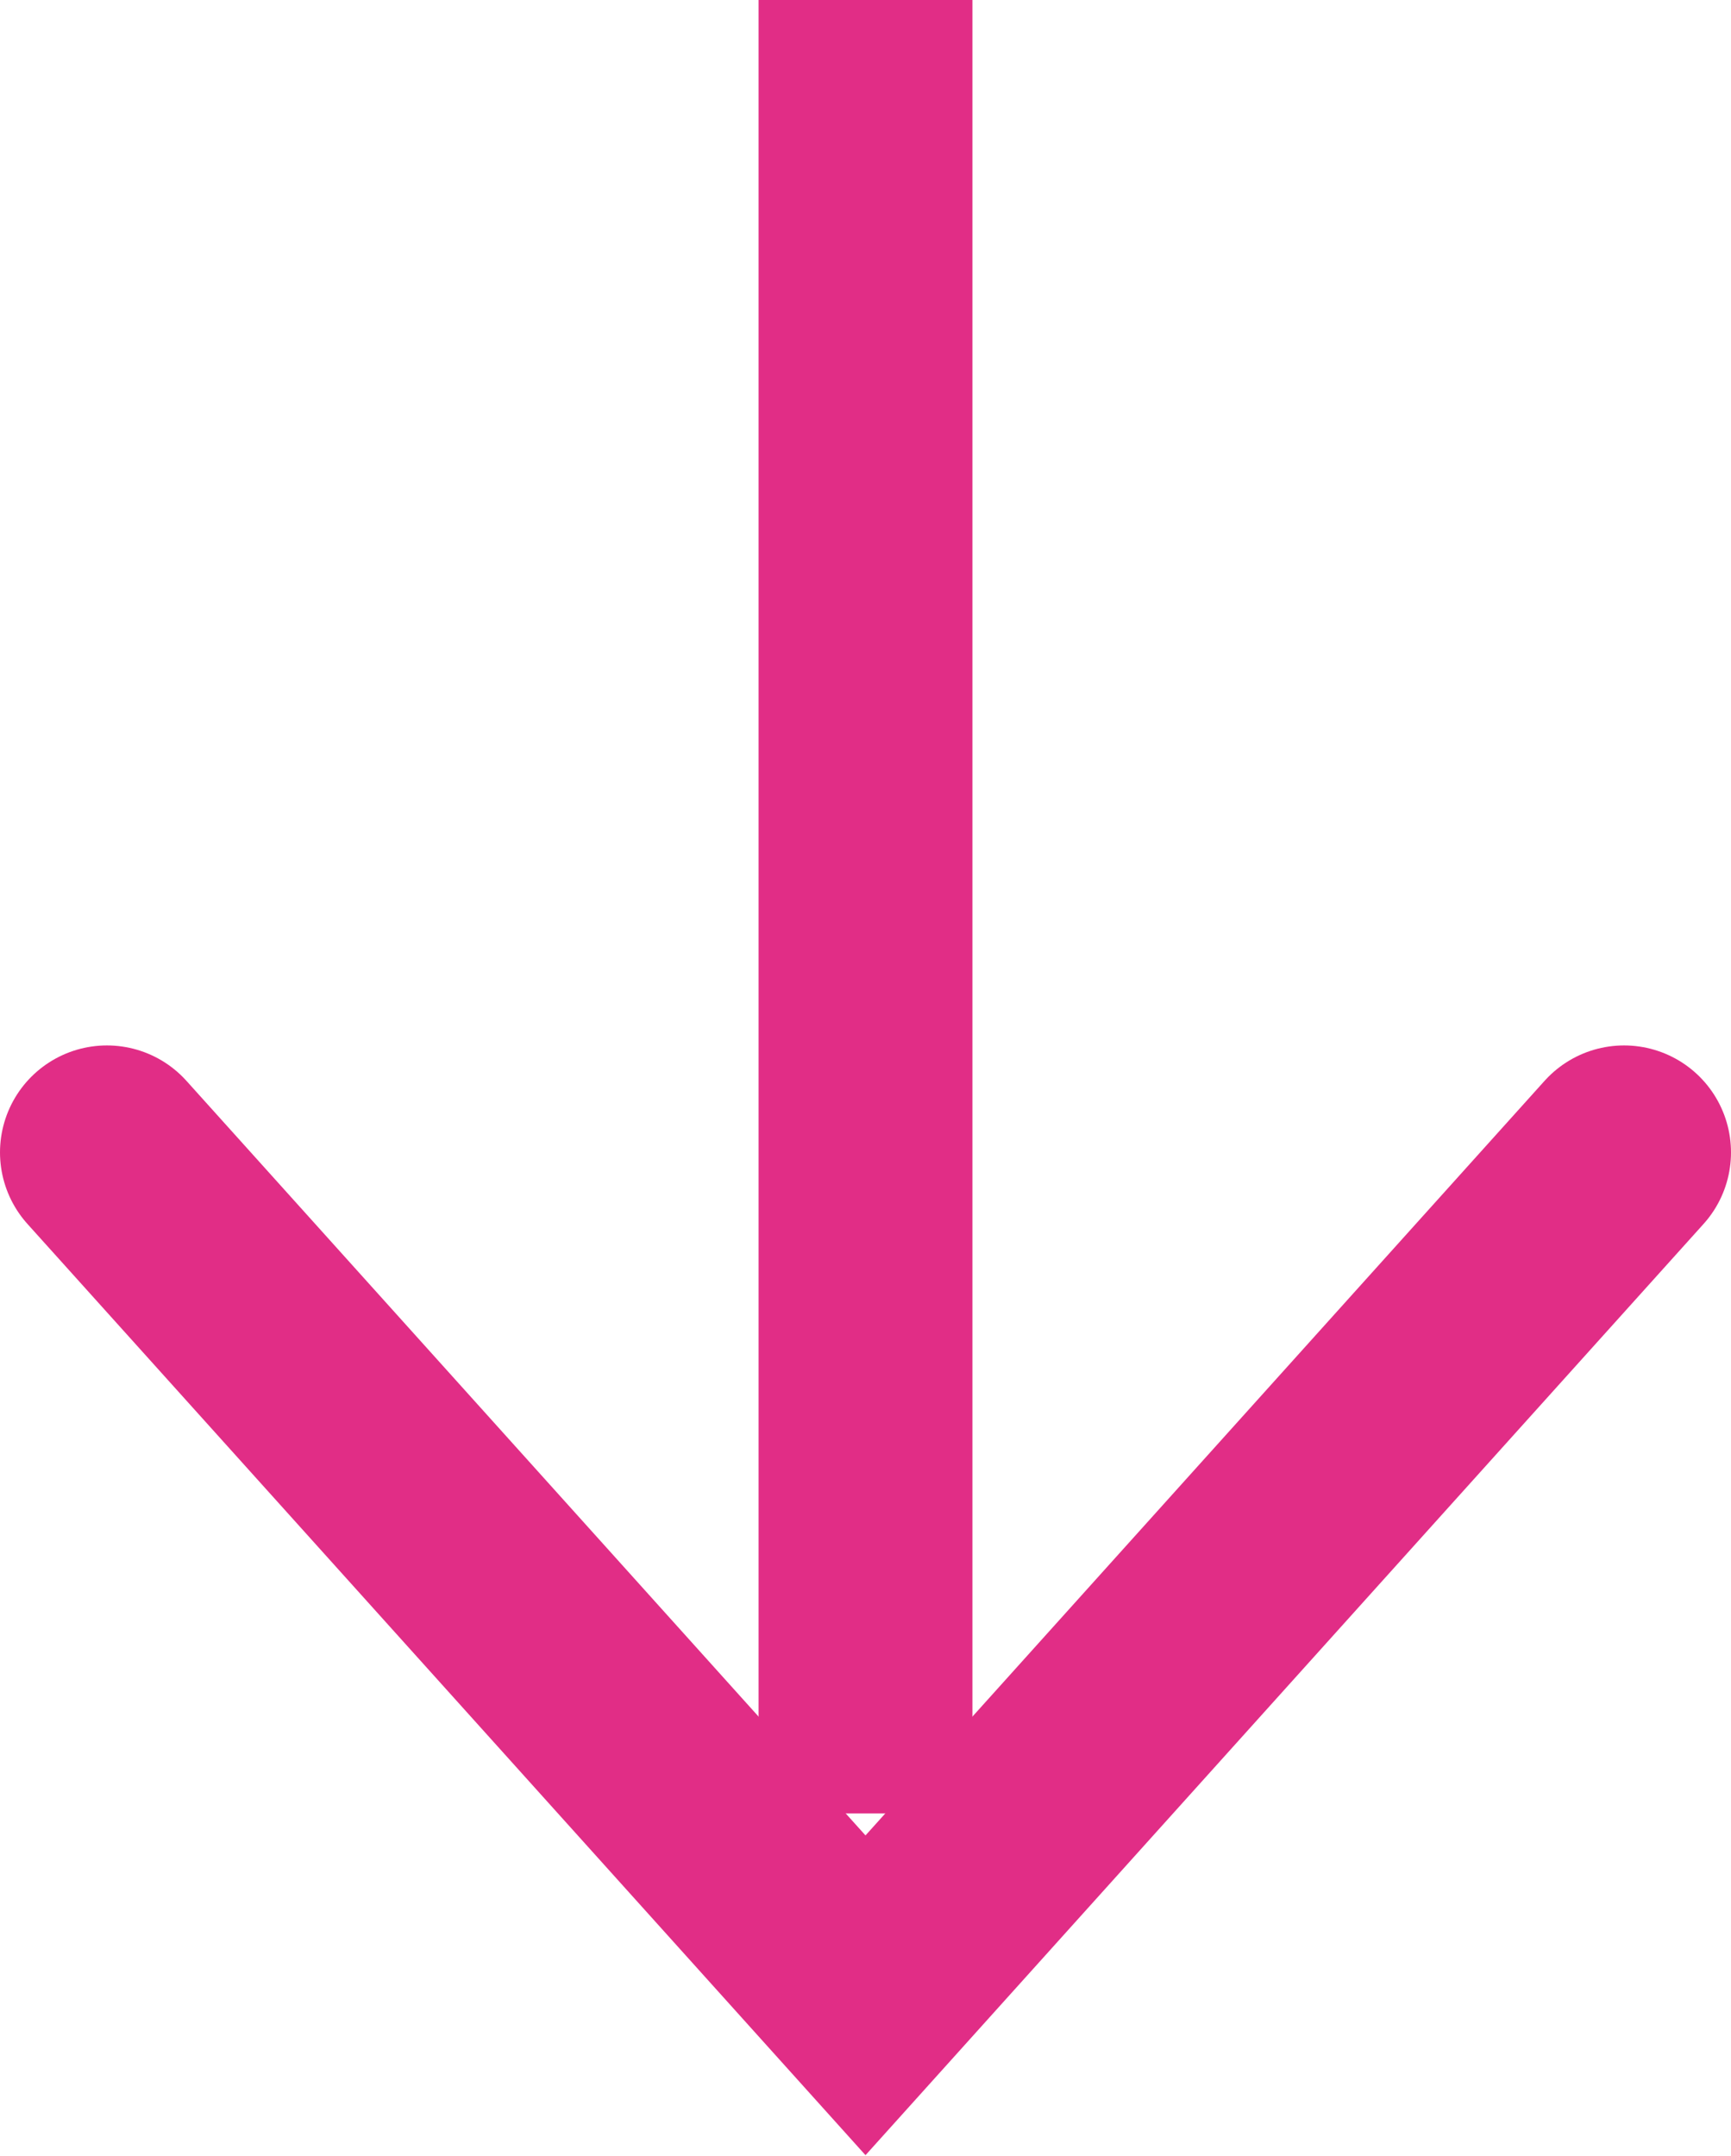
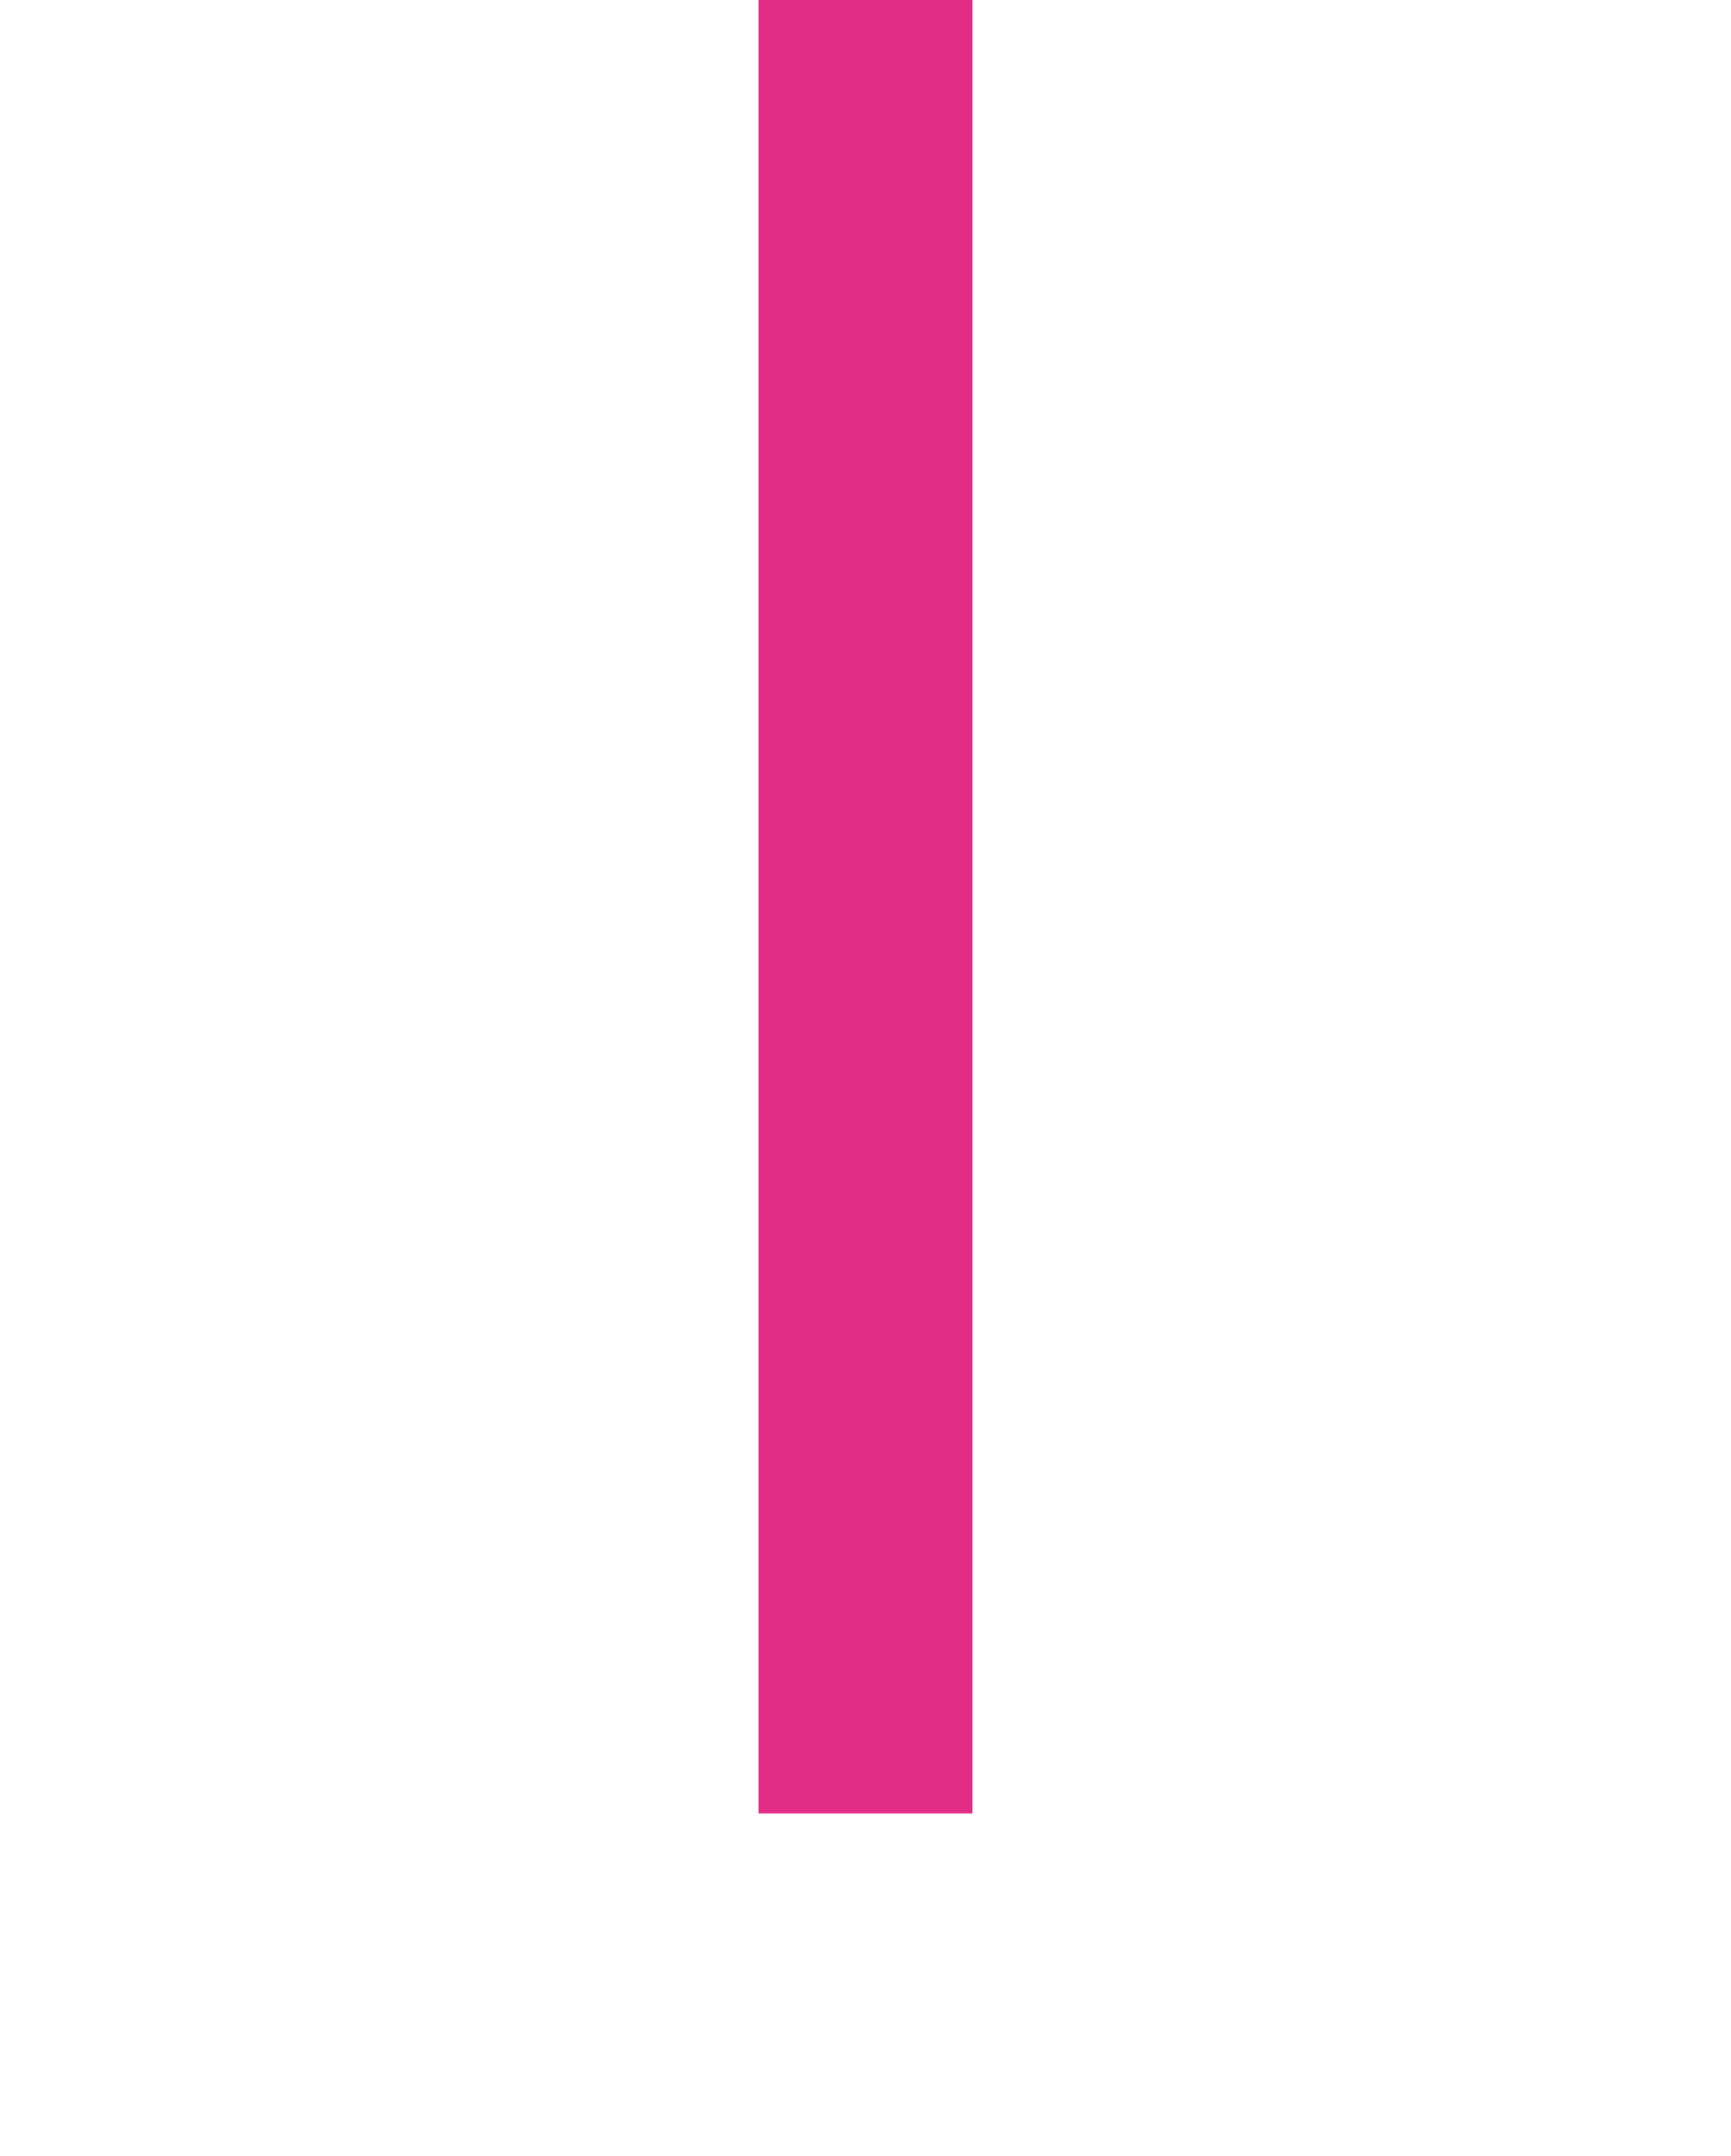
<svg xmlns="http://www.w3.org/2000/svg" viewBox="0 0 24.28 30.23">
  <g data-name="レイヤー 2">
    <g data-name="レイヤー 1" fill="none" stroke="#e12d86" stroke-miterlimit="10" stroke-width="3">
-       <path stroke-linecap="round" d="m1.5 16.16 10.64 11.82 10.64-11.82" />
      <path d="M12.14 25.43V0" />
    </g>
  </g>
</svg>